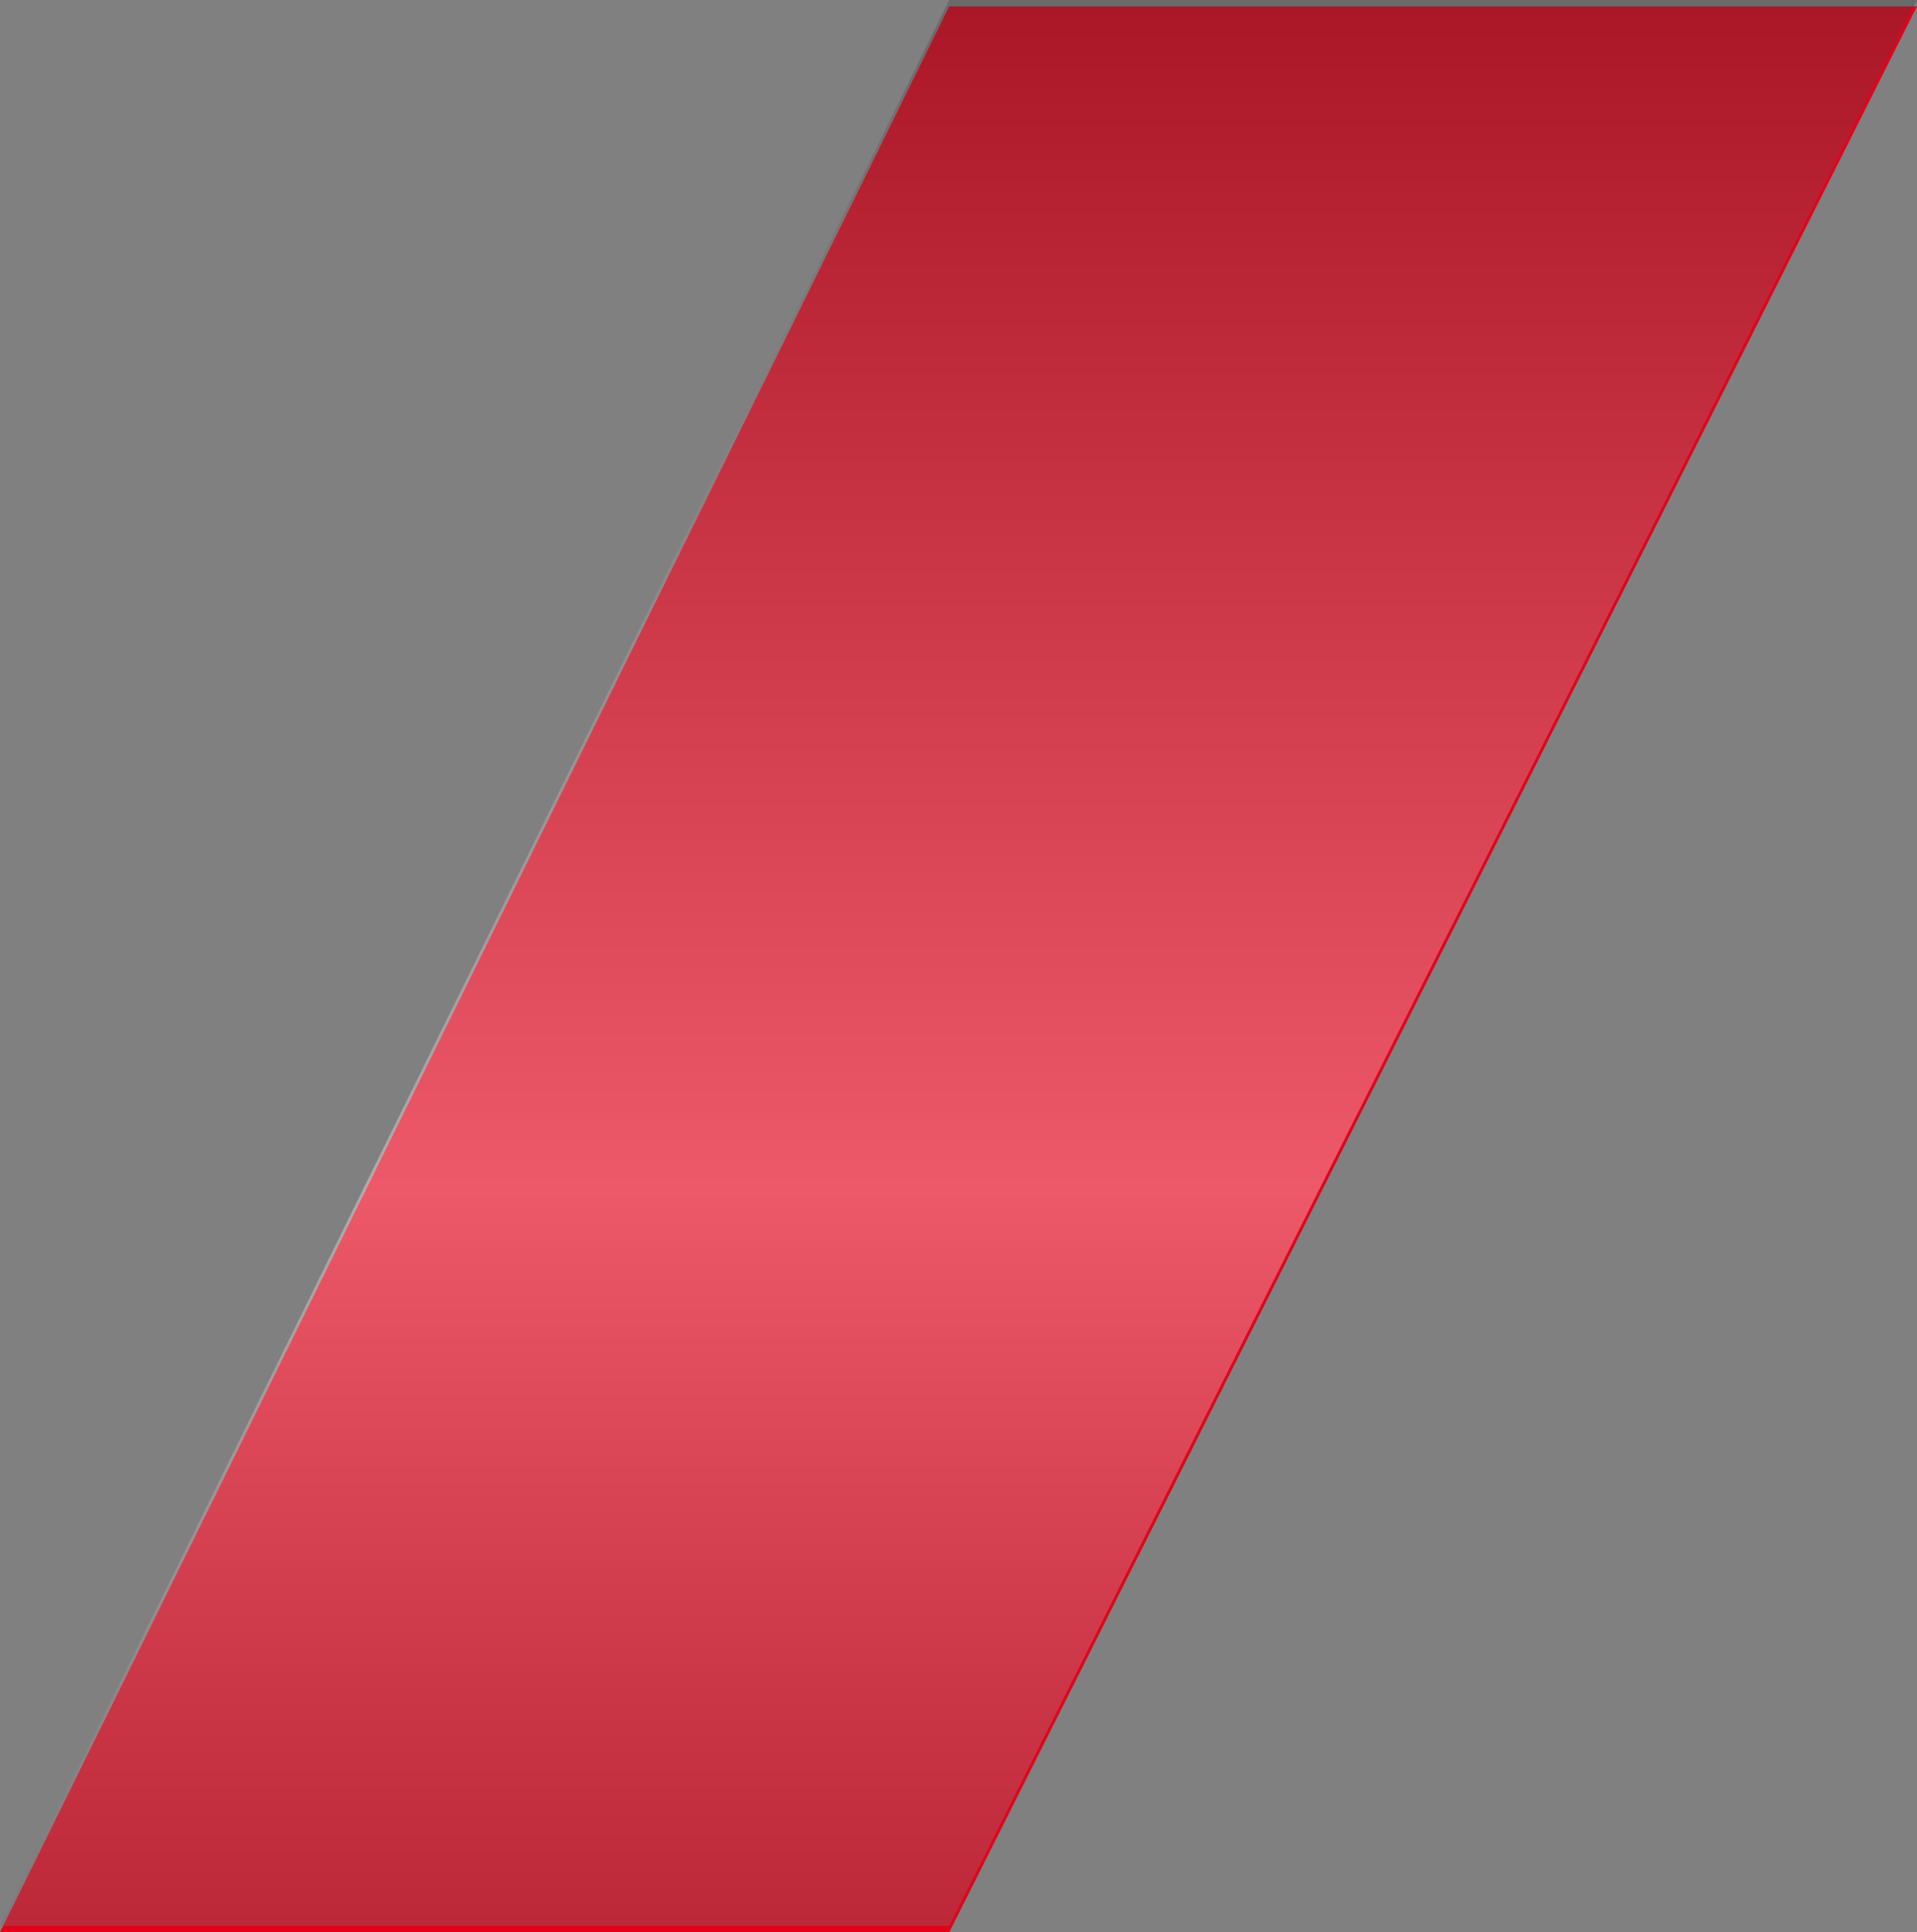
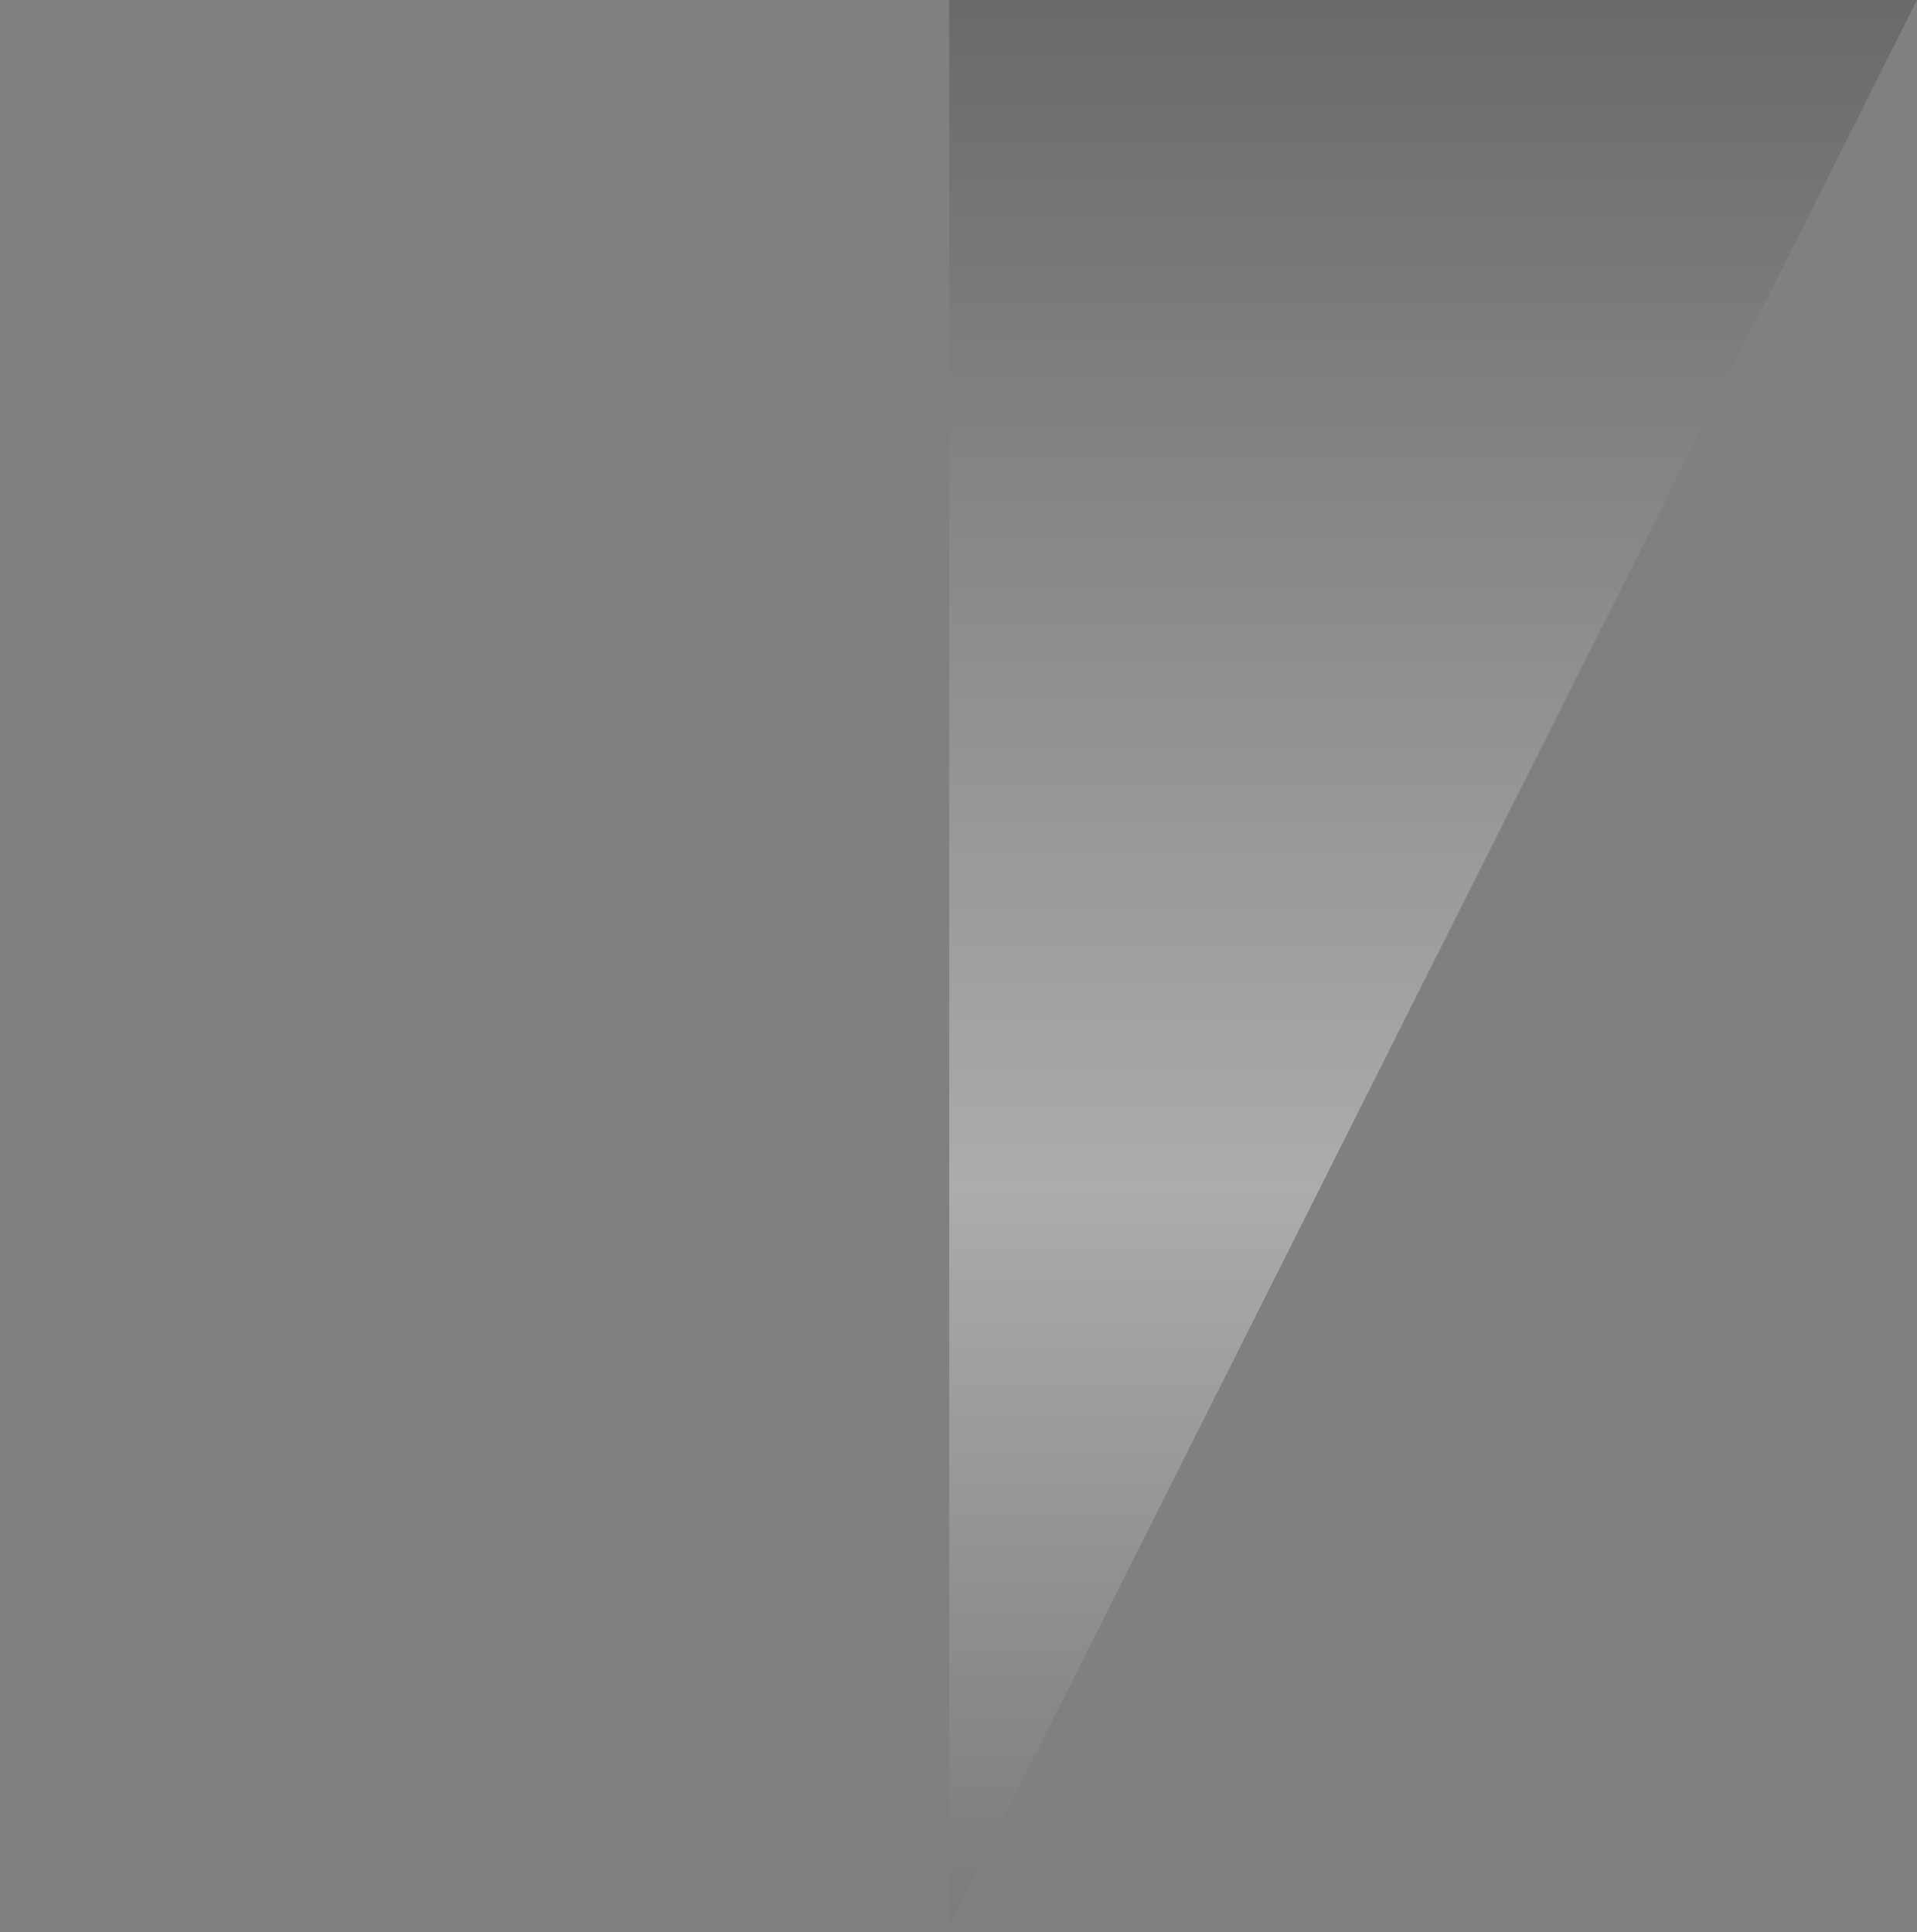
<svg xmlns="http://www.w3.org/2000/svg" width="50.587" height="51" viewBox="0 0 50.587 51">
  <rect x="0" y="0" width="50.587" height="51" fill="#808080" stroke="none" />
  <defs>
    <linearGradient id="linear-gradient" x1="0.5" y1="-0.207" x2="0.5" y2="1.44" gradientUnits="objectBoundingBox">
      <stop offset="0" />
      <stop offset="0.5" stop-color="#fff" />
      <stop offset="0.534" stop-color="#e9e9e9" />
      <stop offset="0.666" stop-color="#979797" />
      <stop offset="0.784" stop-color="#565656" />
      <stop offset="0.882" stop-color="#272727" />
      <stop offset="0.957" stop-color="#0a0a0a" />
      <stop offset="1" />
    </linearGradient>
  </defs>
  <g id="Group_6007" data-name="Group 6007" transform="translate(-8224.834 -35.828)">
-     <path id="Path_36802" data-name="Path 36802" d="M260.17,89.78h25.538L260.17,140.612H235.121Z" transform="translate(7989.713 -53.784)" fill="#e50019" />
    <g id="Group_5979" data-name="Group 5979" transform="translate(8224.834 35.828)" opacity="0.35" style="mix-blend-mode: multiply;isolation: isolate">
-       <path id="Path_36807" data-name="Path 36807" d="M260.17,89.68h25.538L260.17,140.51H235.121Z" transform="translate(-235.121 -89.68)" fill="url(#linear-gradient)" />
+       <path id="Path_36807" data-name="Path 36807" d="M260.17,89.68h25.538L260.17,140.51Z" transform="translate(-235.121 -89.68)" fill="url(#linear-gradient)" />
    </g>
  </g>
</svg>